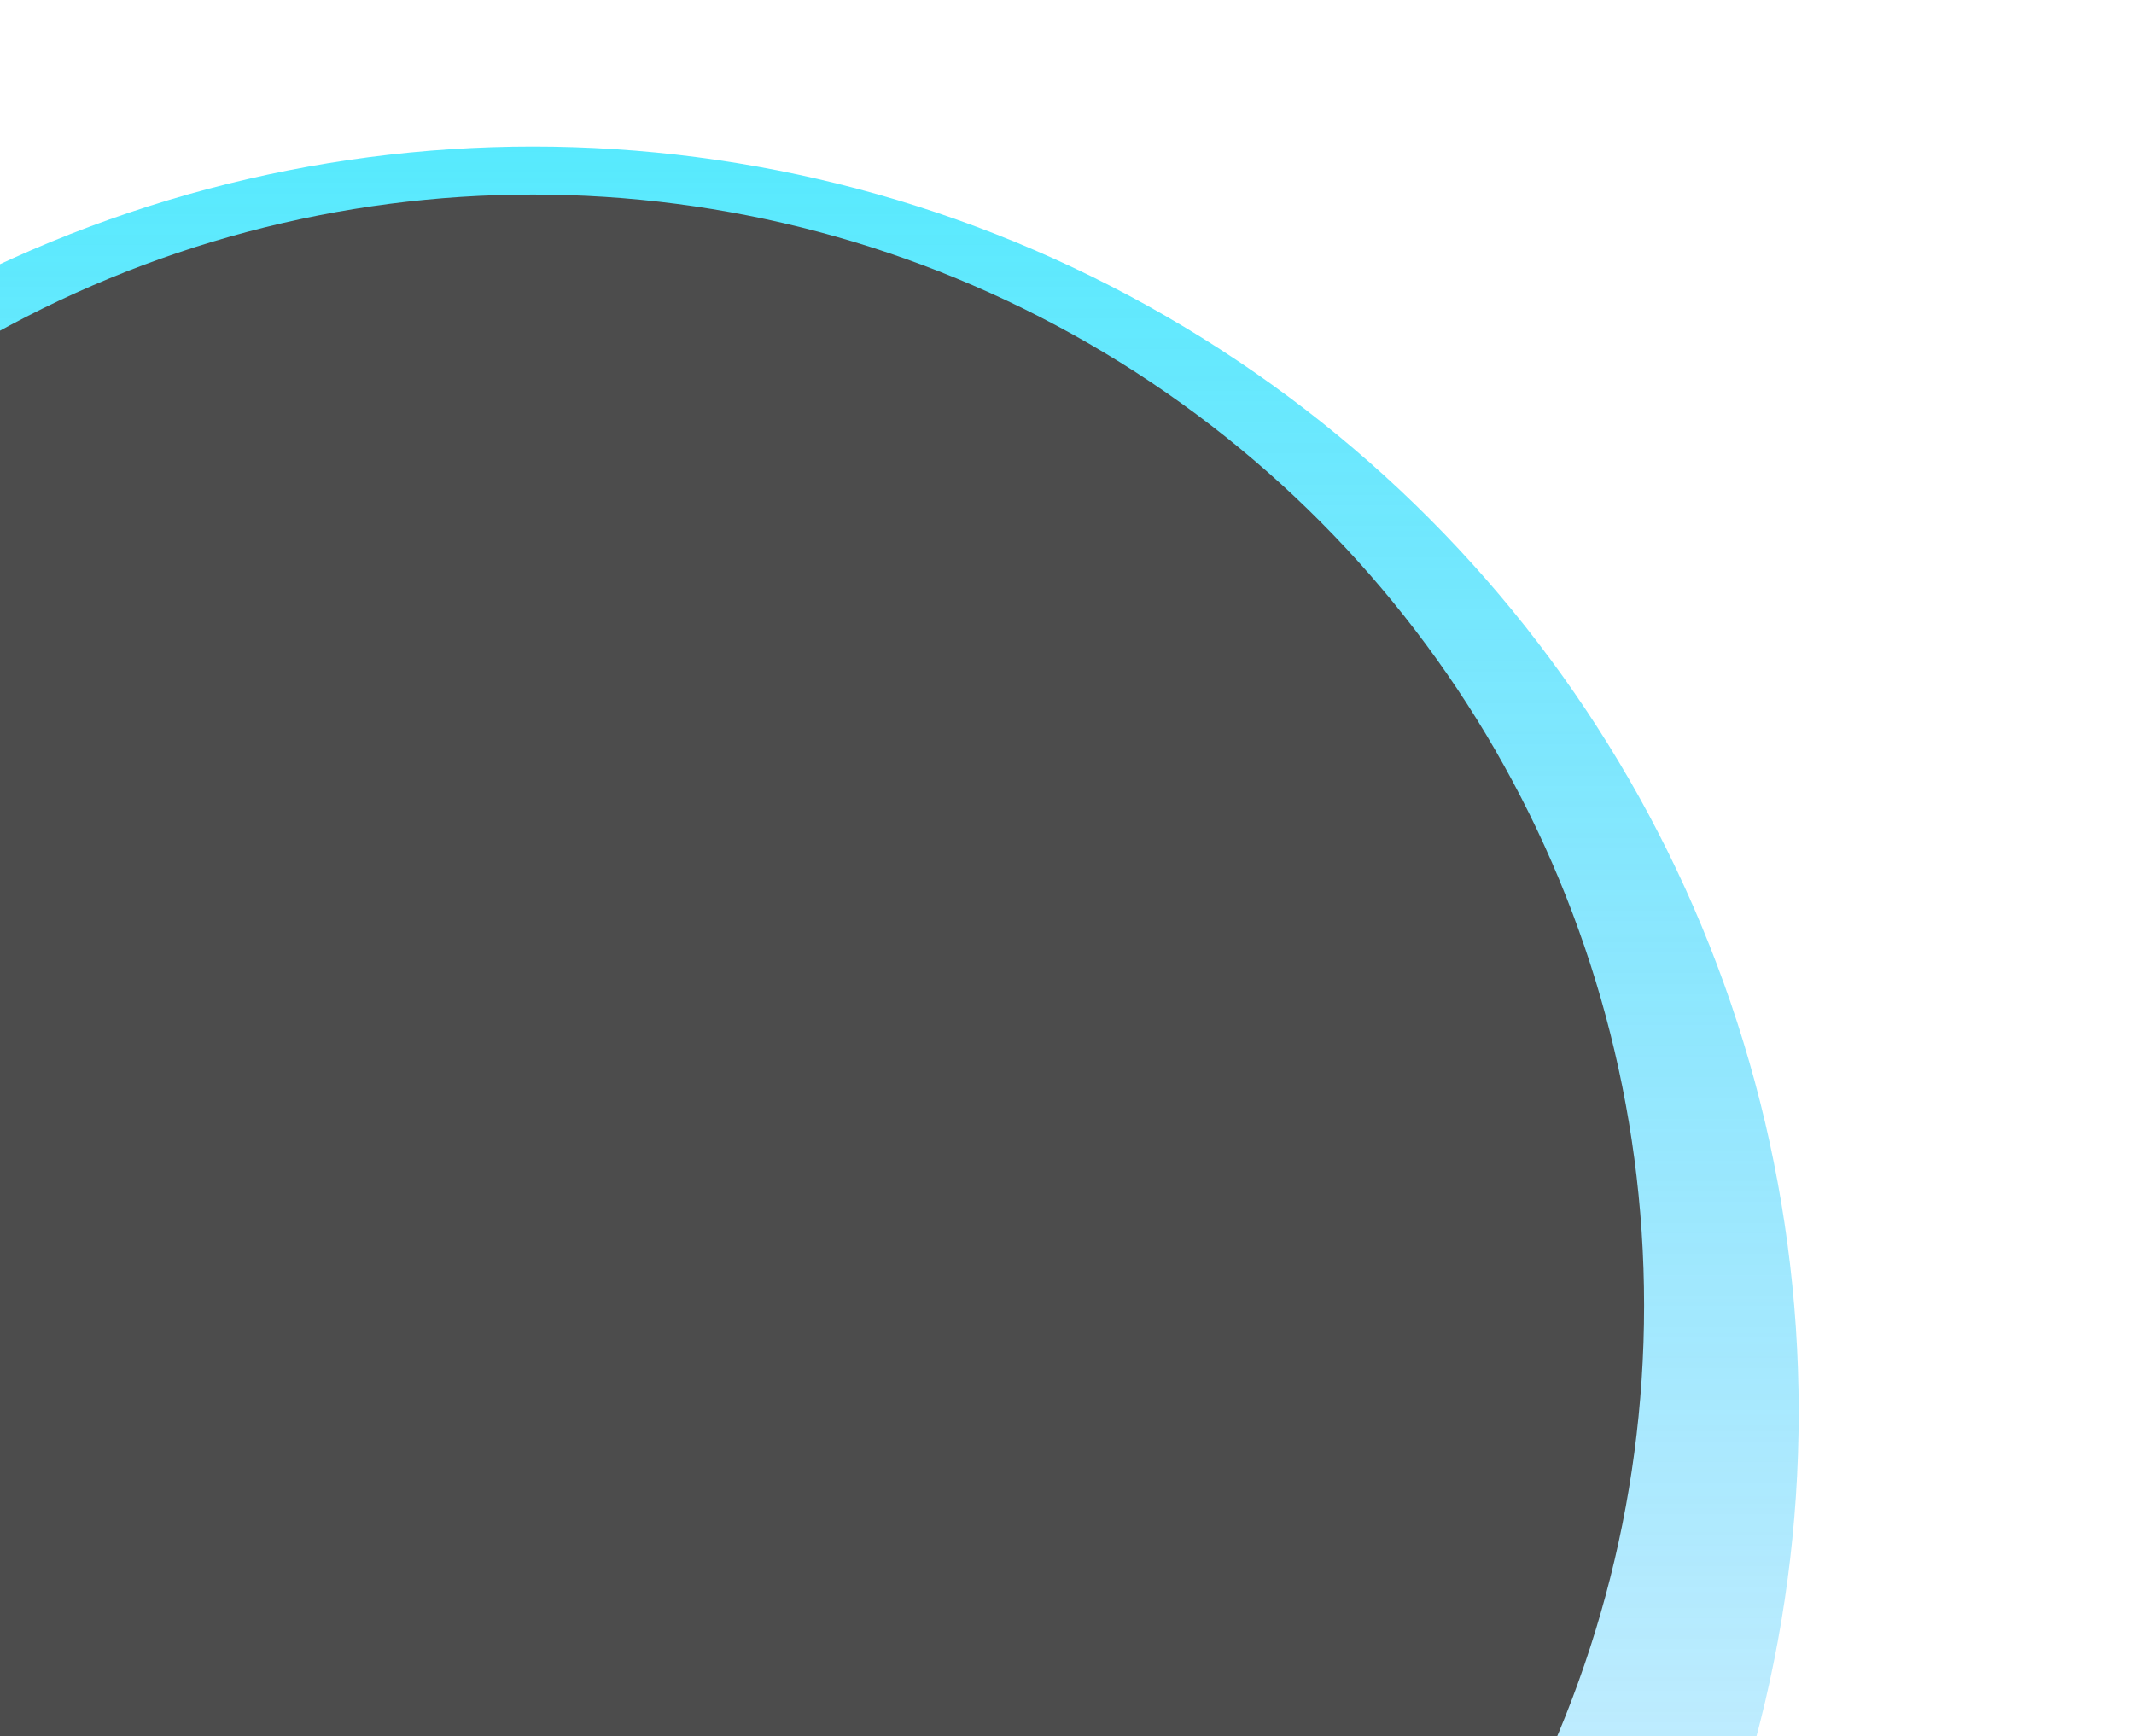
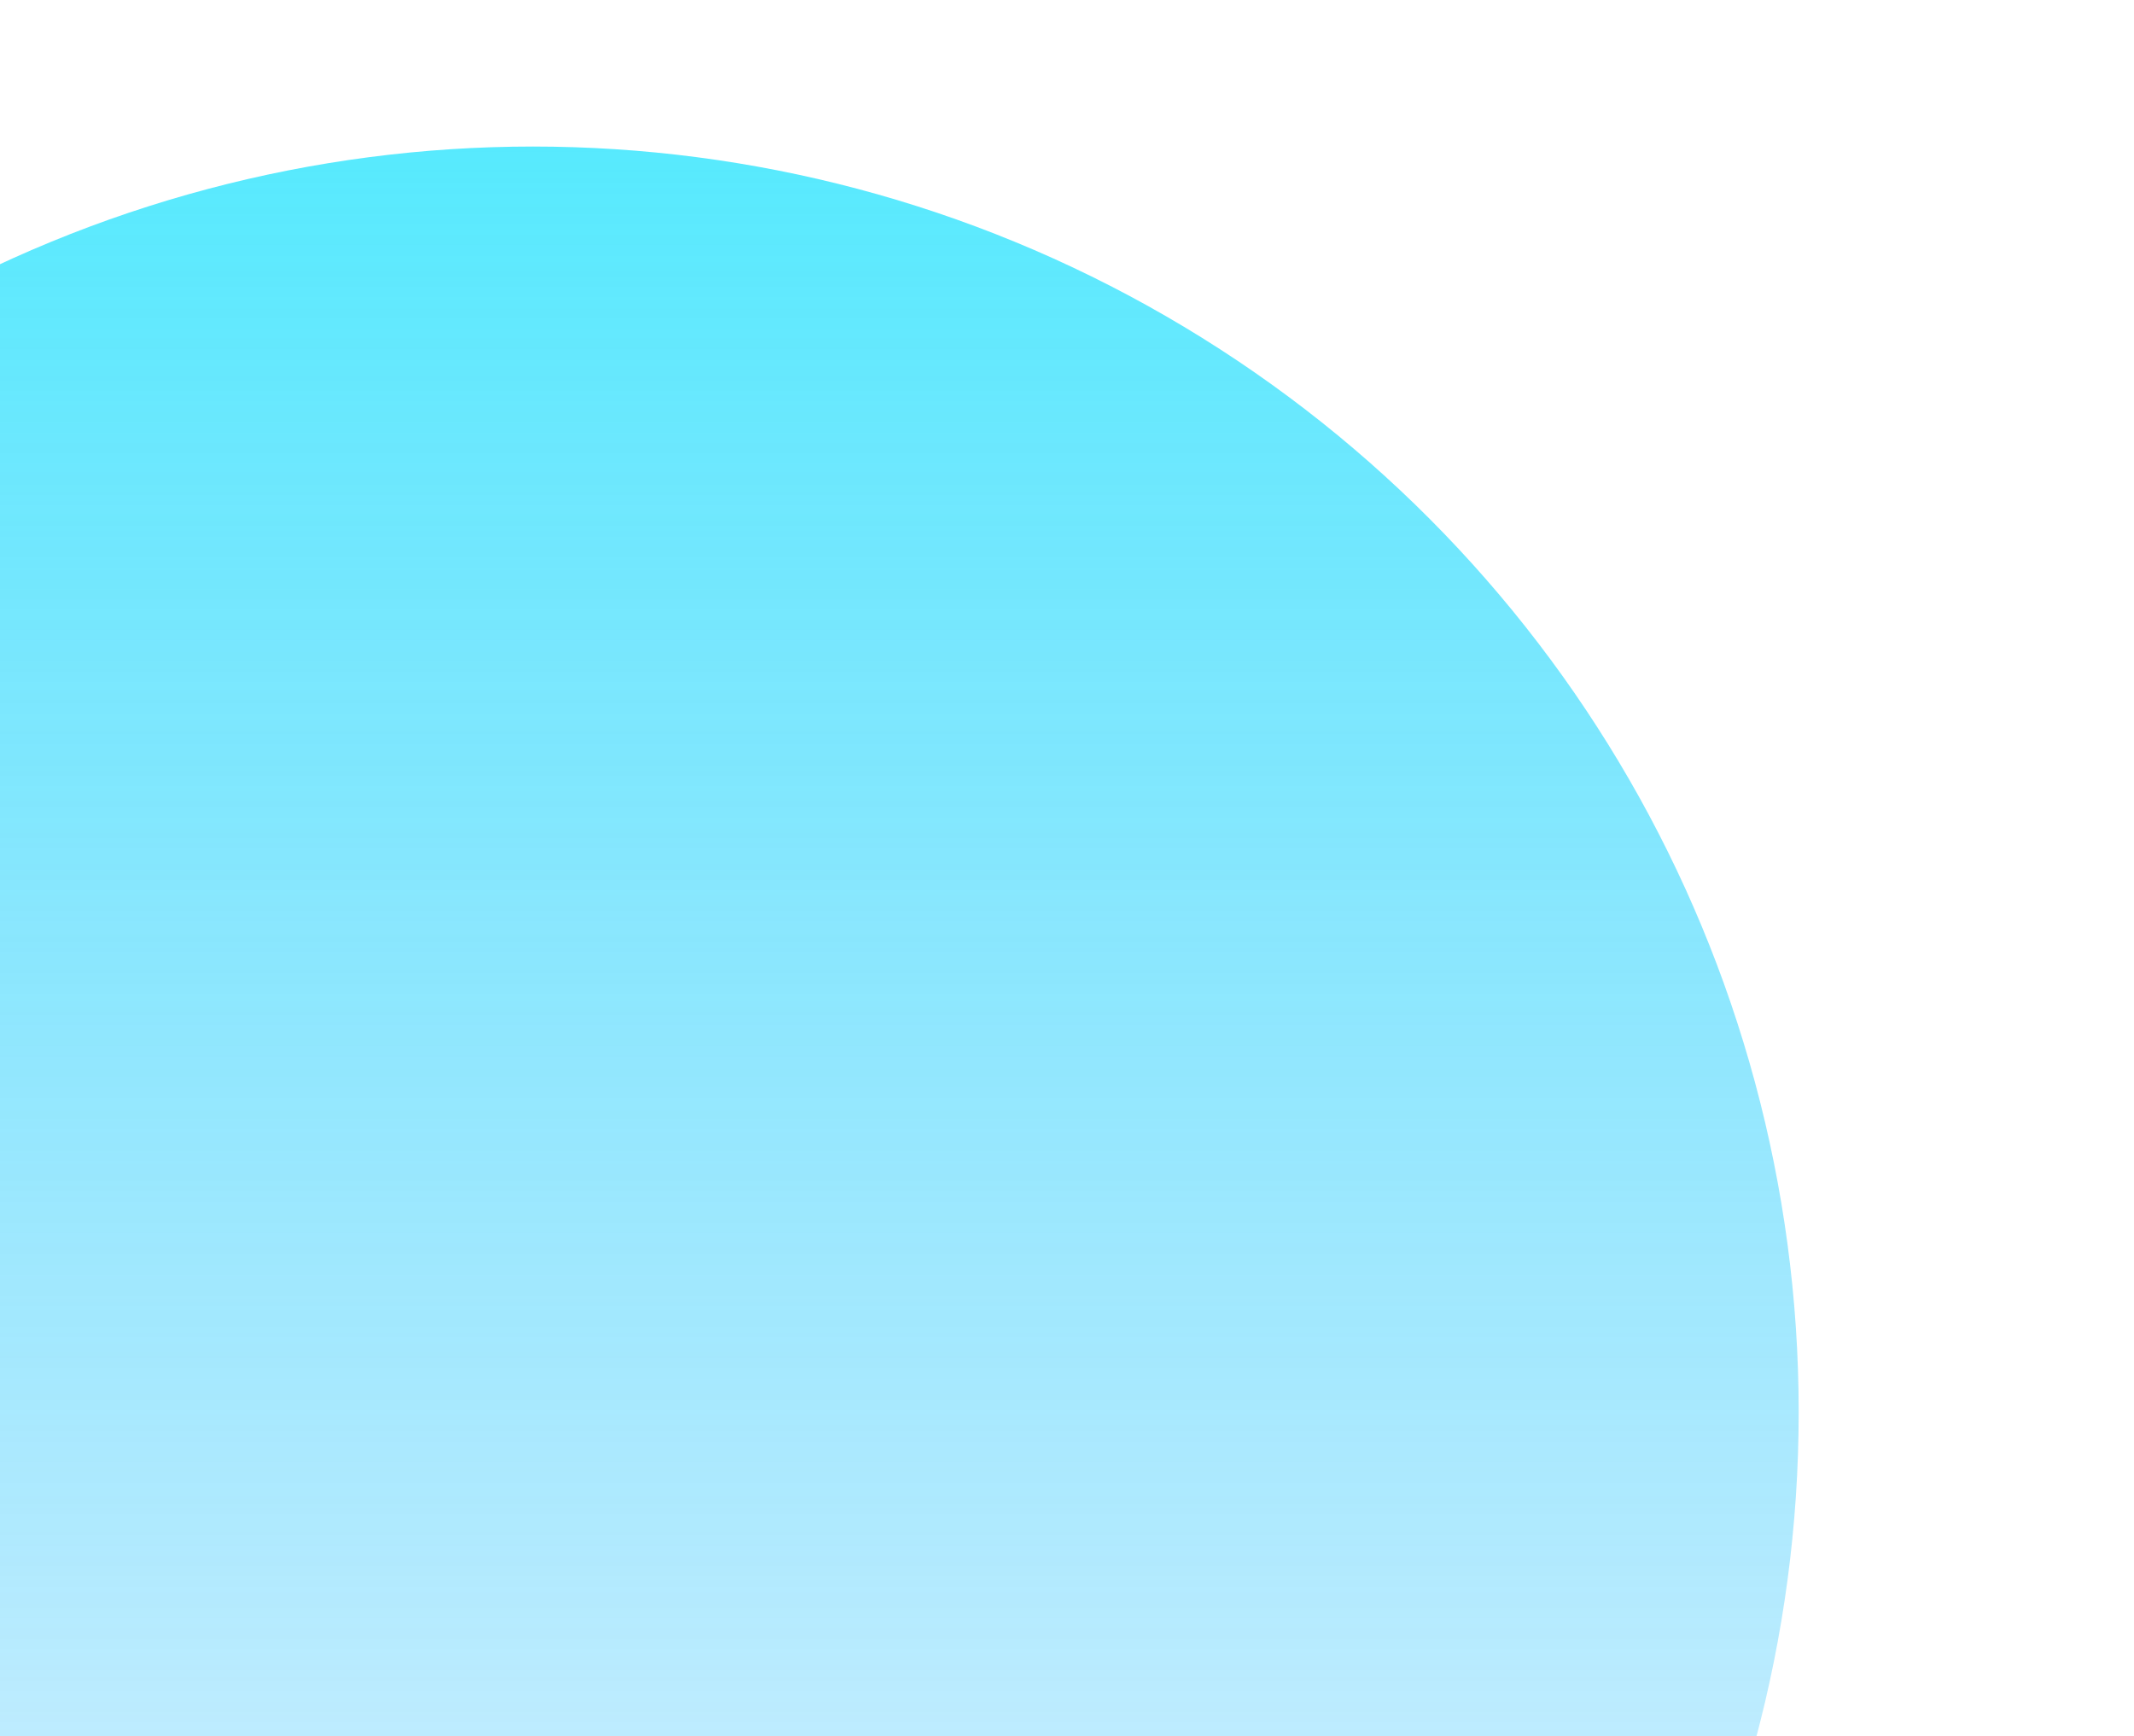
<svg xmlns="http://www.w3.org/2000/svg" width="961" height="782" viewBox="0 0 961 782" fill="none">
  <g opacity="0.7">
    <circle cx="240" cy="636" r="570" fill="url(#paint0_linear_8324_4135)" />
    <g filter="url(#filter0_f_8324_4135)">
-       <circle cx="239.999" cy="588.001" r="500.382" fill="black" />
-     </g>
+       </g>
  </g>
  <defs>
    <filter id="filter0_f_8324_4135" x="-480.383" y="-132.381" width="1440.76" height="1440.76" filterUnits="userSpaceOnUse" color-interpolation-filters="sRGB">
      <feFlood flood-opacity="0" result="BackgroundImageFix" />
      <feBlend mode="normal" in="SourceGraphic" in2="BackgroundImageFix" result="shape" />
      <feGaussianBlur stdDeviation="110" result="effect1_foregroundBlur_8324_4135" />
    </filter>
    <linearGradient id="paint0_linear_8324_4135" x1="240" y1="66" x2="240" y2="1260.39" gradientUnits="userSpaceOnUse">
      <stop stop-color="#10E1FD" />
      <stop offset="1" stop-color="#16A1FB" stop-opacity="0" />
    </linearGradient>
  </defs>
</svg>